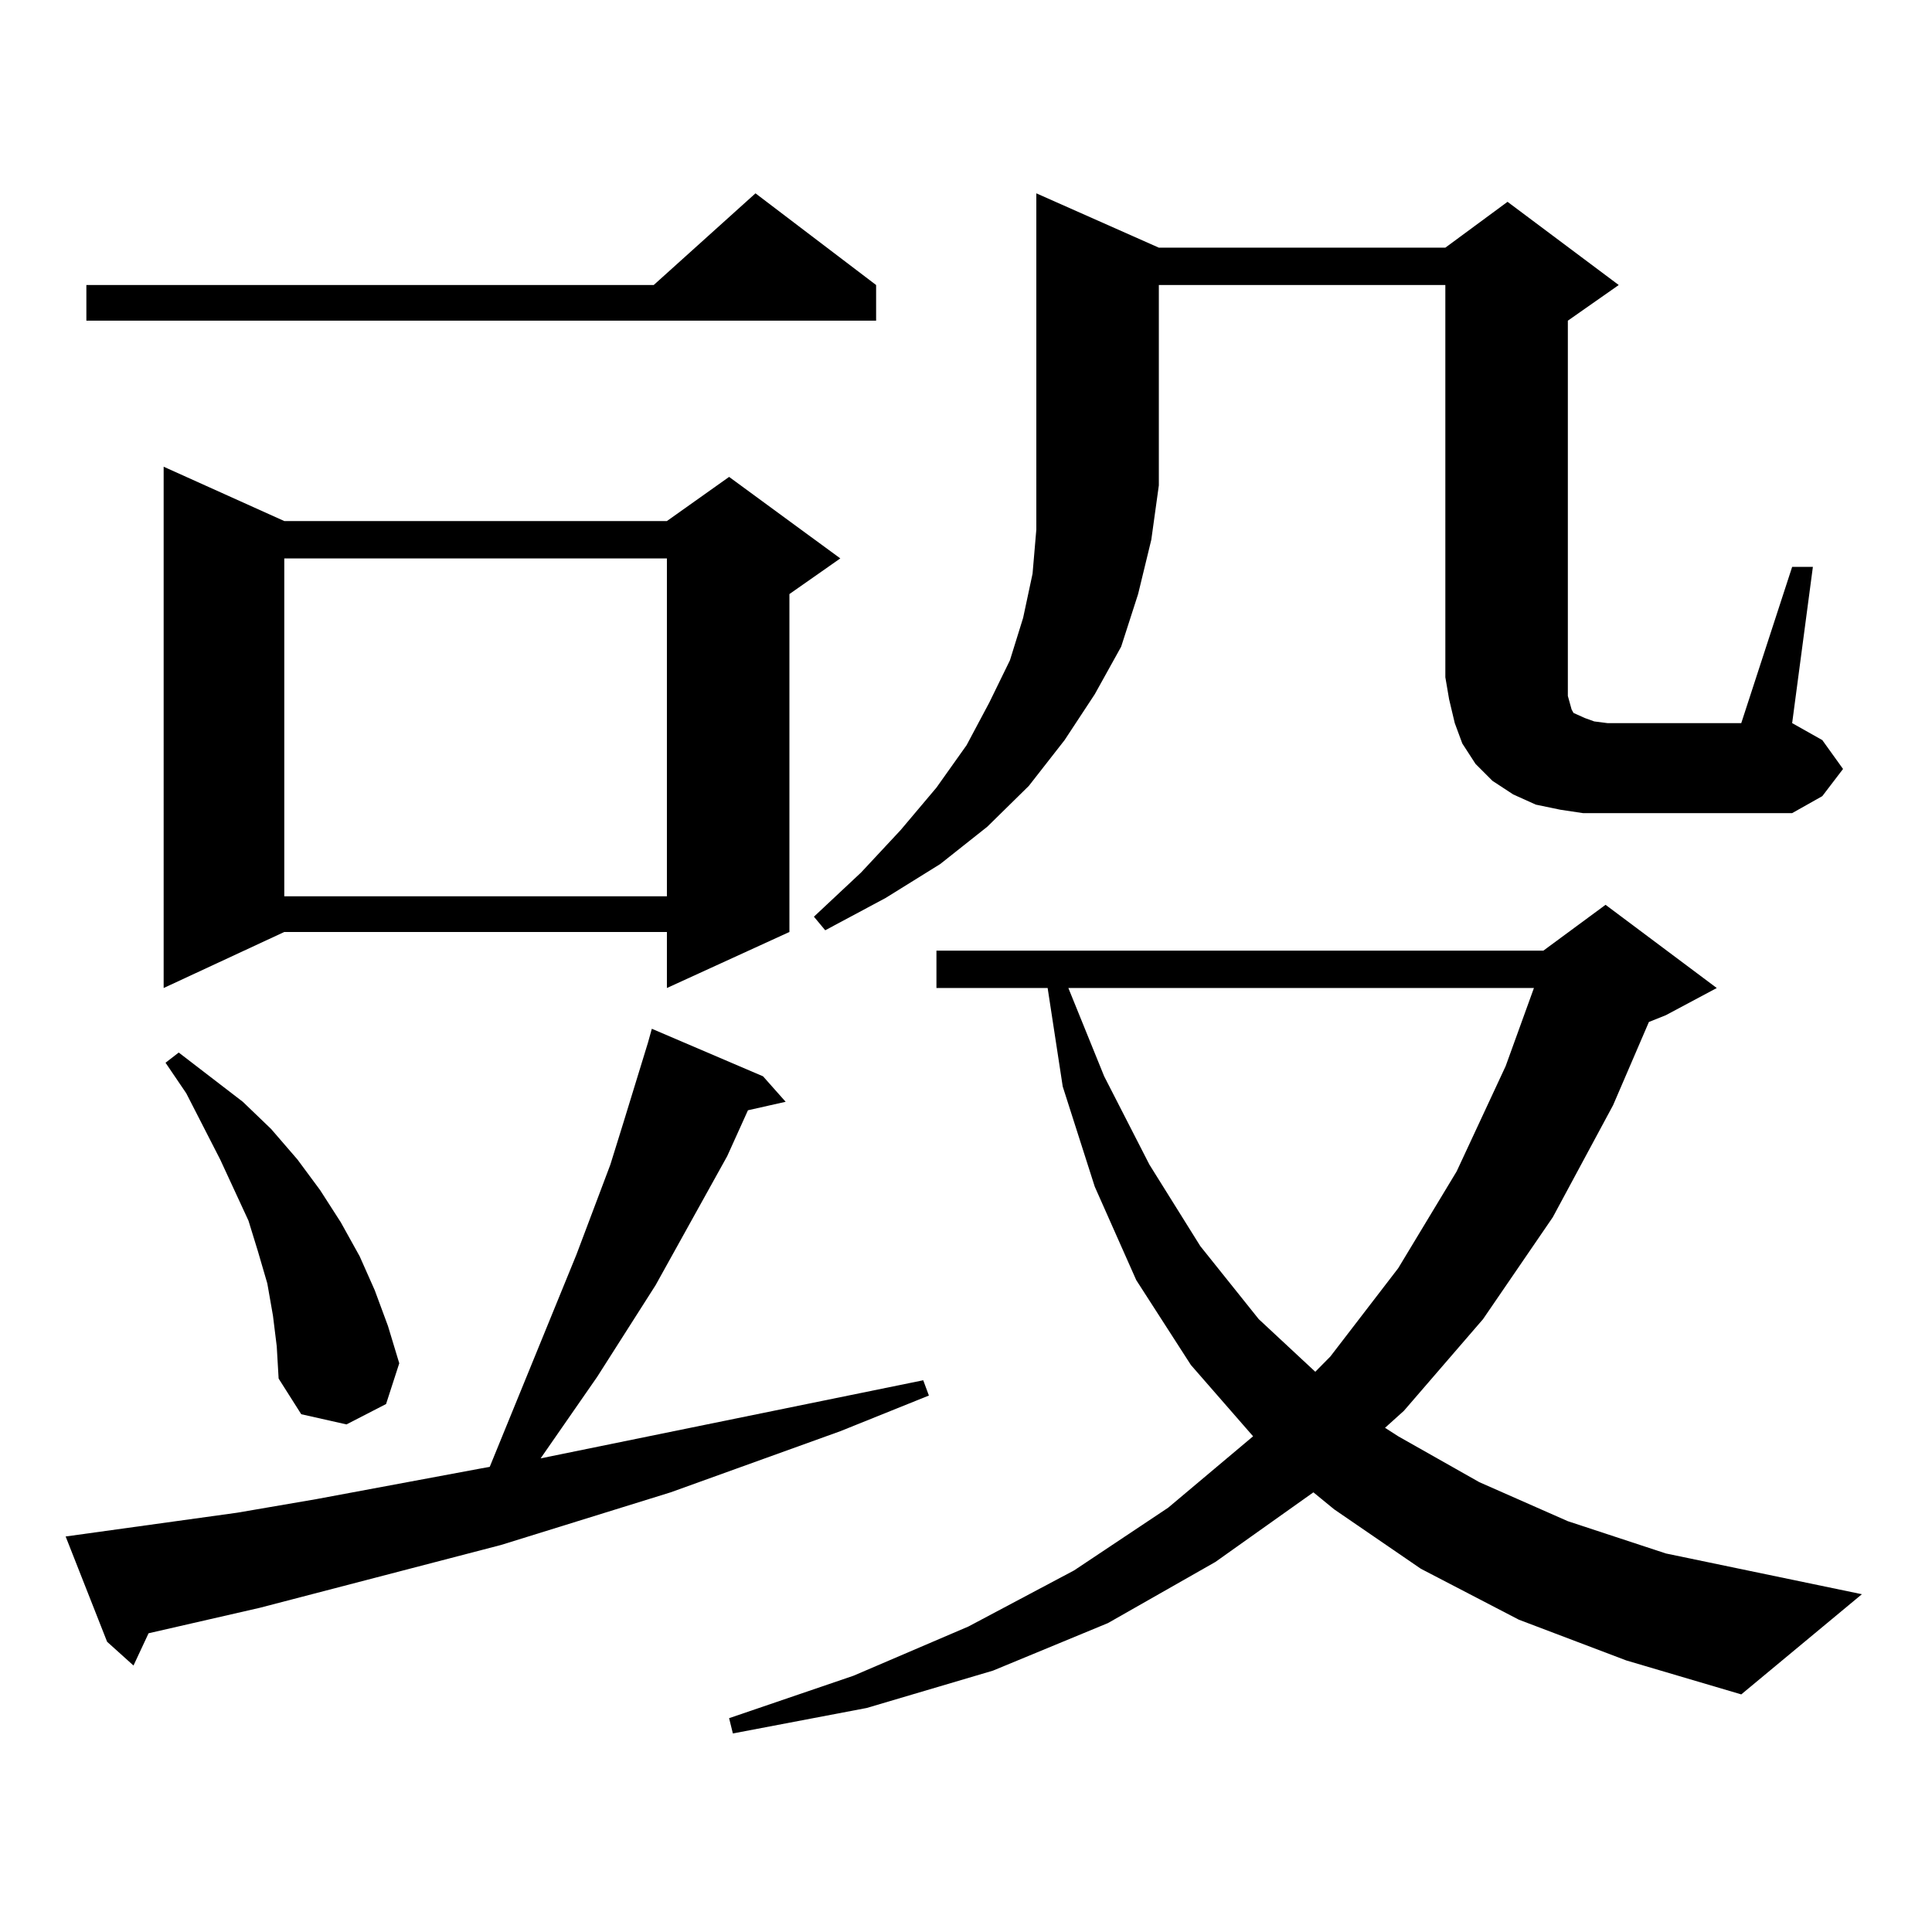
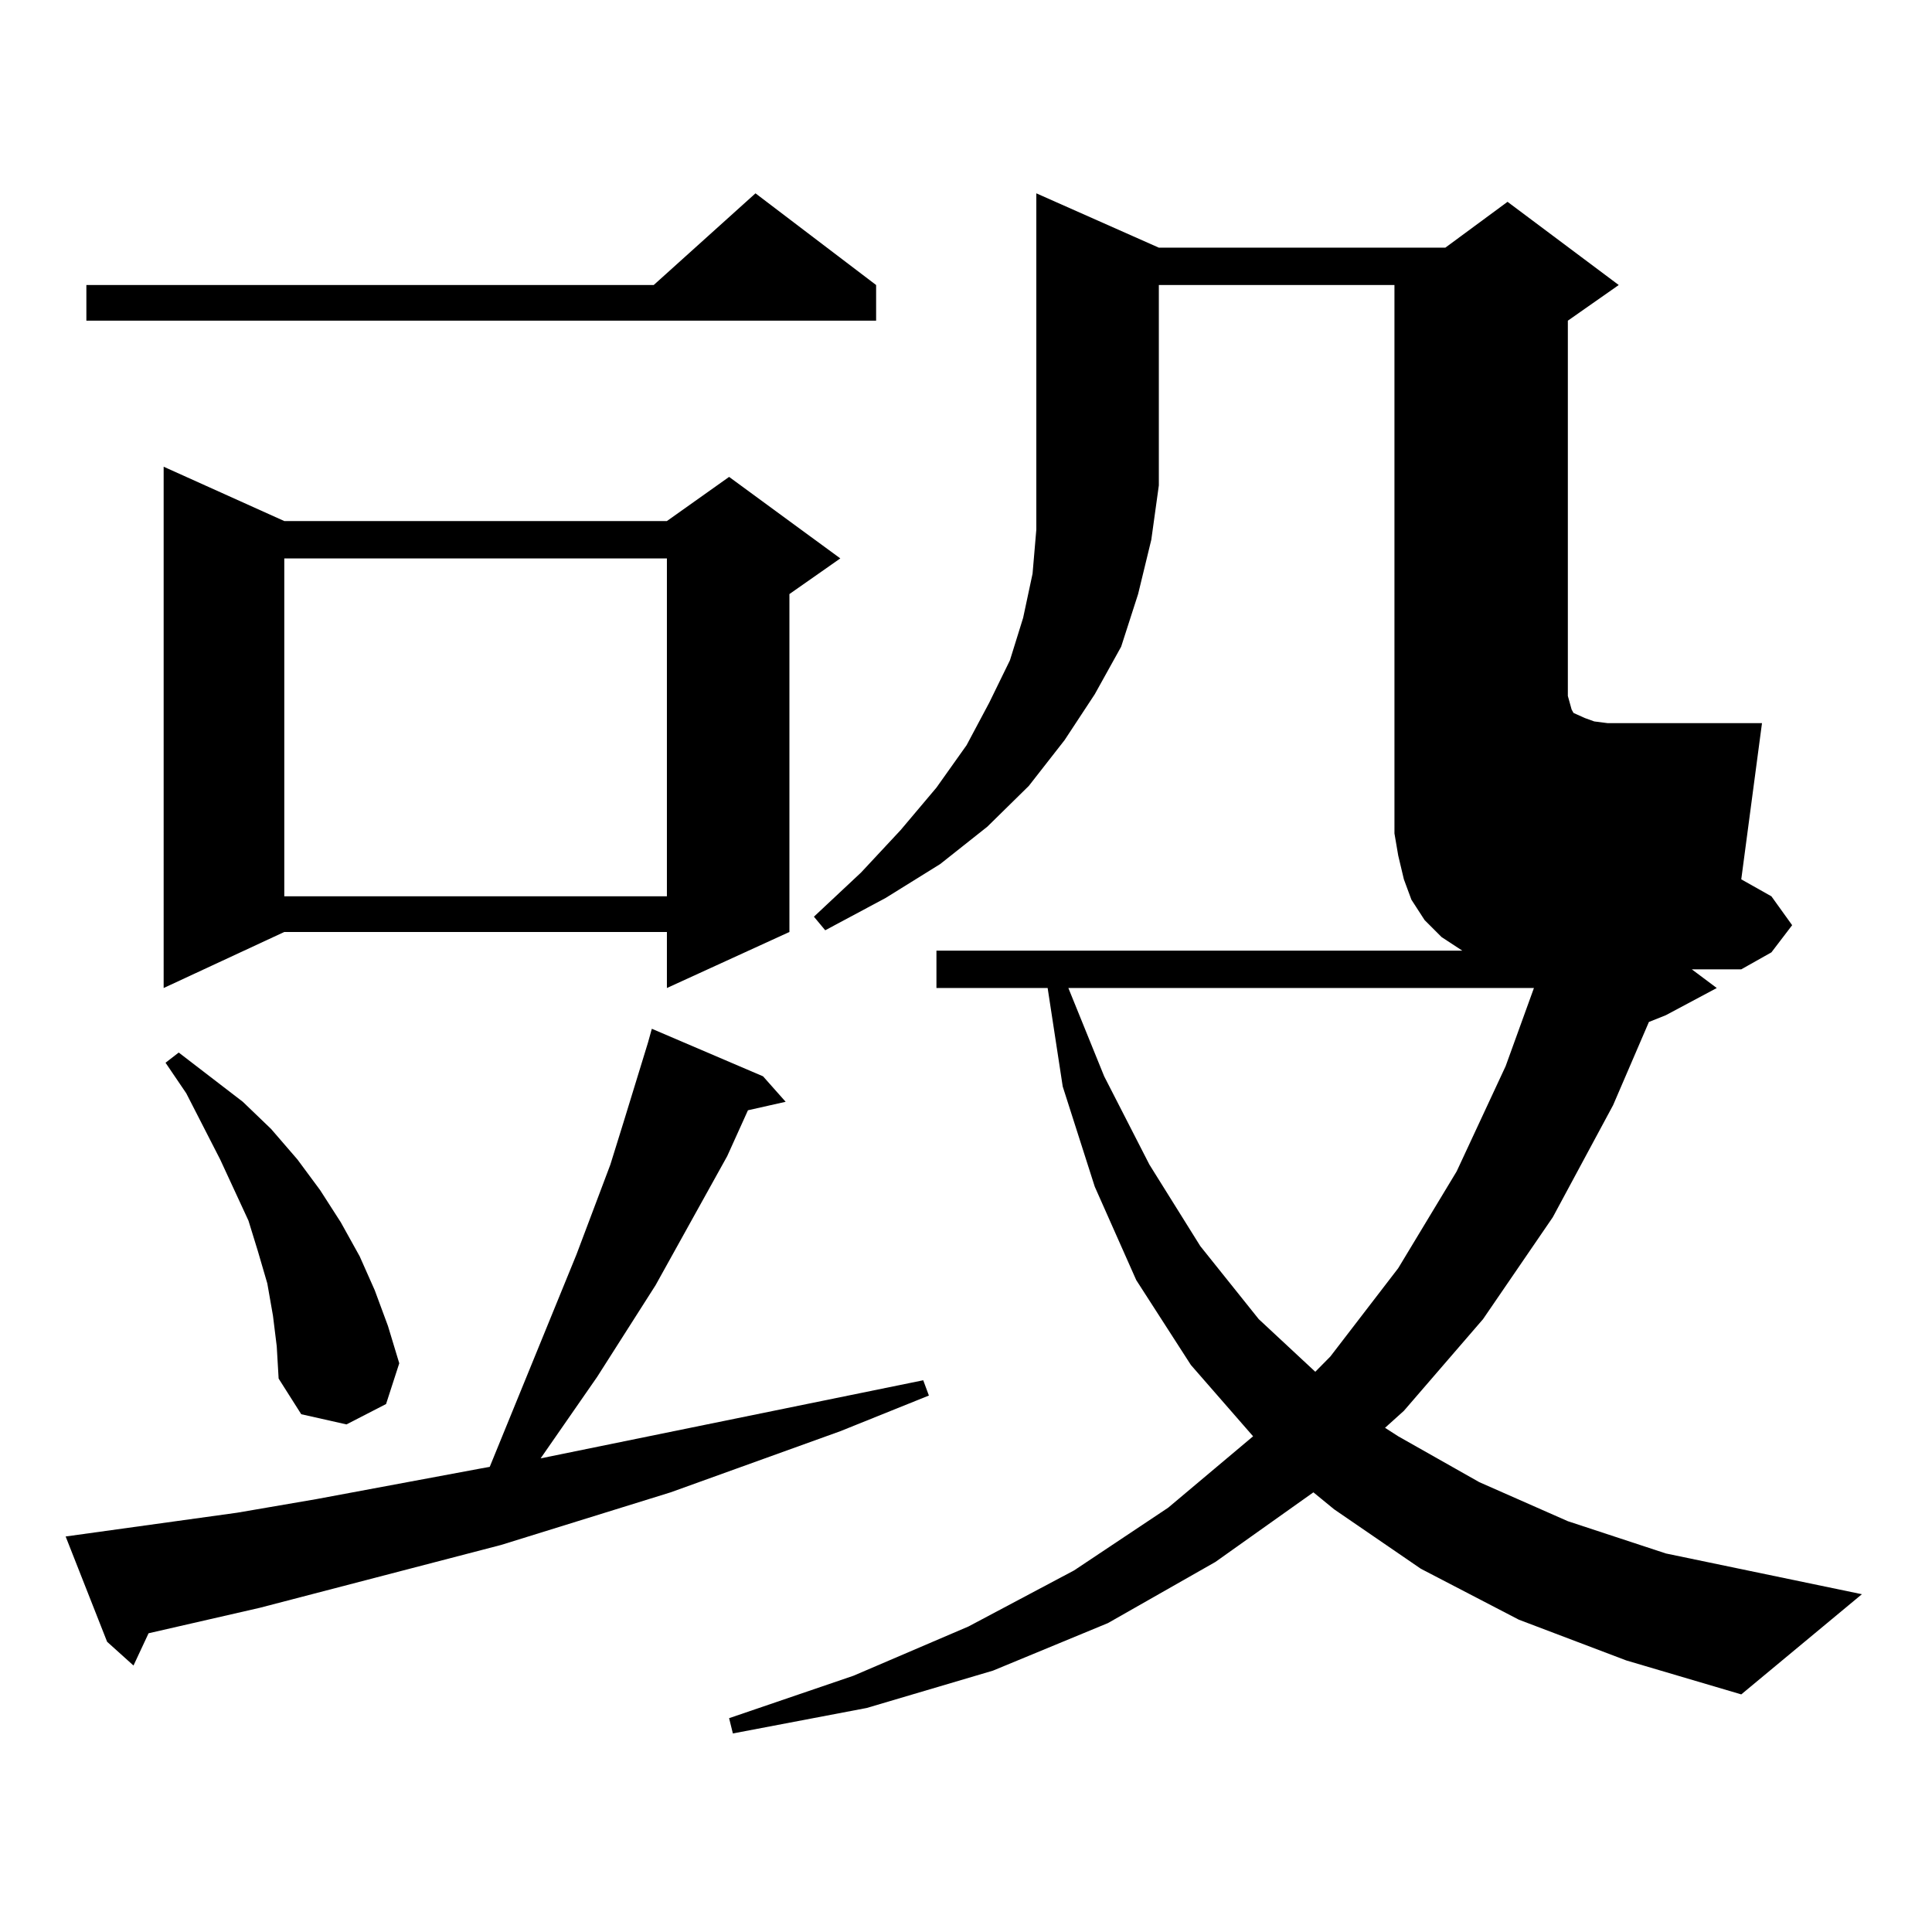
<svg xmlns="http://www.w3.org/2000/svg" version="1.1" id="图层_1" x="0px" y="0px" width="1000px" height="1000px" viewBox="0 0 1000 1000" enable-background="new 0 0 1000 1000" xml:space="preserve">
-   <path d="M33.975,795.281l88.778-12.305l40.975-7.031l84.876-15.82l4.878-0.879l44.877-109.863l17.561-46.582l6.829-21.973  l12.683-41.309l1.951-7.031l57.56,24.609l11.707,13.184l-19.512,4.395l-10.731,23.73l-37.072,66.797l-30.243,47.461l-29.268,42.188  l198.044-40.43l2.927,7.91l-45.853,18.457l-87.803,31.641l-87.803,27.246l-124.875,32.52L76.9,845.379l-7.805,16.699l-13.658-12.305  L33.975,795.281z M453.477,147.527v18.457H44.706v-18.457h293.651l52.682-47.461L453.477,147.527z M147.143,269.695h198.044  l32.194-22.852l57.56,42.188L408.6,307.488v174.902l-63.413,29.004v-29.004H147.143l-62.438,29.004V241.57L147.143,269.695z   M141.289,681.023l-2.927-16.699l-4.878-16.699l-4.878-15.82l-14.634-31.641l-17.561-34.277l-10.731-15.82l6.829-5.273l33.17,25.488  l14.634,14.063l13.658,15.82l11.707,15.82l10.731,16.699l9.756,17.578l7.805,17.578l6.829,18.457l5.854,19.336l-6.829,21.094  l-20.487,10.547L155.923,732l-11.707-18.457l-0.976-16.699L141.289,681.023z M147.143,289.031v174.902h198.044V289.031H147.143z   M786.151,838.348l-50.73-26.367l-44.877-30.762l-10.731-8.789l-50.73,36.035l-55.608,31.641l-59.511,24.609l-65.364,19.336  l-69.267,13.184l-1.951-7.91l64.389-21.973l59.511-25.488l54.633-29.004l48.779-32.52l43.901-36.914l-32.194-36.914l-28.292-43.945  l-21.463-48.34l-16.585-51.855l-7.805-50.977h-57.56v-19.336h314.139l32.194-23.73l57.56,43.066l-26.341,14.063l-8.78,3.516  l-18.536,43.066l-31.219,58.008l-36.097,52.734l-40.975,47.461l-9.756,8.789l6.829,4.395l41.95,23.73l45.853,20.215l50.73,16.699  l101.461,21.094l-62.438,51.855l-59.511-17.578L786.151,838.348z M599.814,128.191h148.289l32.194-23.73l57.56,43.066  l-26.341,18.457v189.844v4.395l0.976,3.516l0.976,3.516l0.976,1.758l1.951,0.879l3.902,1.758l4.878,1.758l6.829,0.879h69.267  l26.341-80.859h10.731l-10.731,80.859l15.609,8.789l10.731,14.941l-10.731,14.063l-15.609,8.789h-95.607h-12.683l-11.707-1.758  l-12.683-2.637l-11.707-5.273l-10.731-7.031l-8.78-8.789l-6.829-10.547l-3.902-10.547l-2.927-12.305l-1.951-11.426V147.527H599.814  v103.711l-3.902,28.125l-6.829,28.125l-8.78,27.246l-13.658,24.609l-15.609,23.73l-18.536,23.73l-21.463,21.094l-24.39,19.336  l-28.292,17.578l-31.219,16.699l-5.854-7.031l24.39-22.852l20.487-21.973l18.536-21.973l15.609-21.973l11.707-21.973l10.731-21.973  l6.829-21.973l4.878-22.852l1.951-22.852V100.066L599.814,128.191z M552.986,511.395l18.536,45.703l23.414,45.703l26.341,42.188  l30.243,37.793l29.268,27.246l7.805-7.91l35.121-45.703l30.243-50.098l25.365-54.492l14.634-40.43H552.986z" />
+   <path d="M33.975,795.281l88.778-12.305l40.975-7.031l84.876-15.82l4.878-0.879l44.877-109.863l17.561-46.582l6.829-21.973  l12.683-41.309l1.951-7.031l57.56,24.609l11.707,13.184l-19.512,4.395l-10.731,23.73l-37.072,66.797l-30.243,47.461l-29.268,42.188  l198.044-40.43l2.927,7.91l-45.853,18.457l-87.803,31.641l-87.803,27.246l-124.875,32.52L76.9,845.379l-7.805,16.699l-13.658-12.305  L33.975,795.281z M453.477,147.527v18.457H44.706v-18.457h293.651l52.682-47.461L453.477,147.527z M147.143,269.695h198.044  l32.194-22.852l57.56,42.188L408.6,307.488v174.902l-63.413,29.004v-29.004H147.143l-62.438,29.004V241.57L147.143,269.695z   M141.289,681.023l-2.927-16.699l-4.878-16.699l-4.878-15.82l-14.634-31.641l-17.561-34.277l-10.731-15.82l6.829-5.273l33.17,25.488  l14.634,14.063l13.658,15.82l11.707,15.82l10.731,16.699l9.756,17.578l7.805,17.578l6.829,18.457l5.854,19.336l-6.829,21.094  l-20.487,10.547L155.923,732l-11.707-18.457l-0.976-16.699L141.289,681.023z M147.143,289.031v174.902h198.044V289.031H147.143z   M786.151,838.348l-50.73-26.367l-44.877-30.762l-10.731-8.789l-50.73,36.035l-55.608,31.641l-59.511,24.609l-65.364,19.336  l-69.267,13.184l-1.951-7.91l64.389-21.973l59.511-25.488l54.633-29.004l48.779-32.52l43.901-36.914l-32.194-36.914l-28.292-43.945  l-21.463-48.34l-16.585-51.855l-7.805-50.977h-57.56v-19.336h314.139l32.194-23.73l57.56,43.066l-26.341,14.063l-8.78,3.516  l-18.536,43.066l-31.219,58.008l-36.097,52.734l-40.975,47.461l-9.756,8.789l6.829,4.395l41.95,23.73l45.853,20.215l50.73,16.699  l101.461,21.094l-62.438,51.855l-59.511-17.578L786.151,838.348z M599.814,128.191h148.289l32.194-23.73l57.56,43.066  l-26.341,18.457v189.844v4.395l0.976,3.516l0.976,3.516l0.976,1.758l1.951,0.879l3.902,1.758l4.878,1.758l6.829,0.879h69.267  h10.731l-10.731,80.859l15.609,8.789l10.731,14.941l-10.731,14.063l-15.609,8.789h-95.607h-12.683l-11.707-1.758  l-12.683-2.637l-11.707-5.273l-10.731-7.031l-8.78-8.789l-6.829-10.547l-3.902-10.547l-2.927-12.305l-1.951-11.426V147.527H599.814  v103.711l-3.902,28.125l-6.829,28.125l-8.78,27.246l-13.658,24.609l-15.609,23.73l-18.536,23.73l-21.463,21.094l-24.39,19.336  l-28.292,17.578l-31.219,16.699l-5.854-7.031l24.39-22.852l20.487-21.973l18.536-21.973l15.609-21.973l11.707-21.973l10.731-21.973  l6.829-21.973l4.878-22.852l1.951-22.852V100.066L599.814,128.191z M552.986,511.395l18.536,45.703l23.414,45.703l26.341,42.188  l30.243,37.793l29.268,27.246l7.805-7.91l35.121-45.703l30.243-50.098l25.365-54.492l14.634-40.43H552.986z" />
</svg>